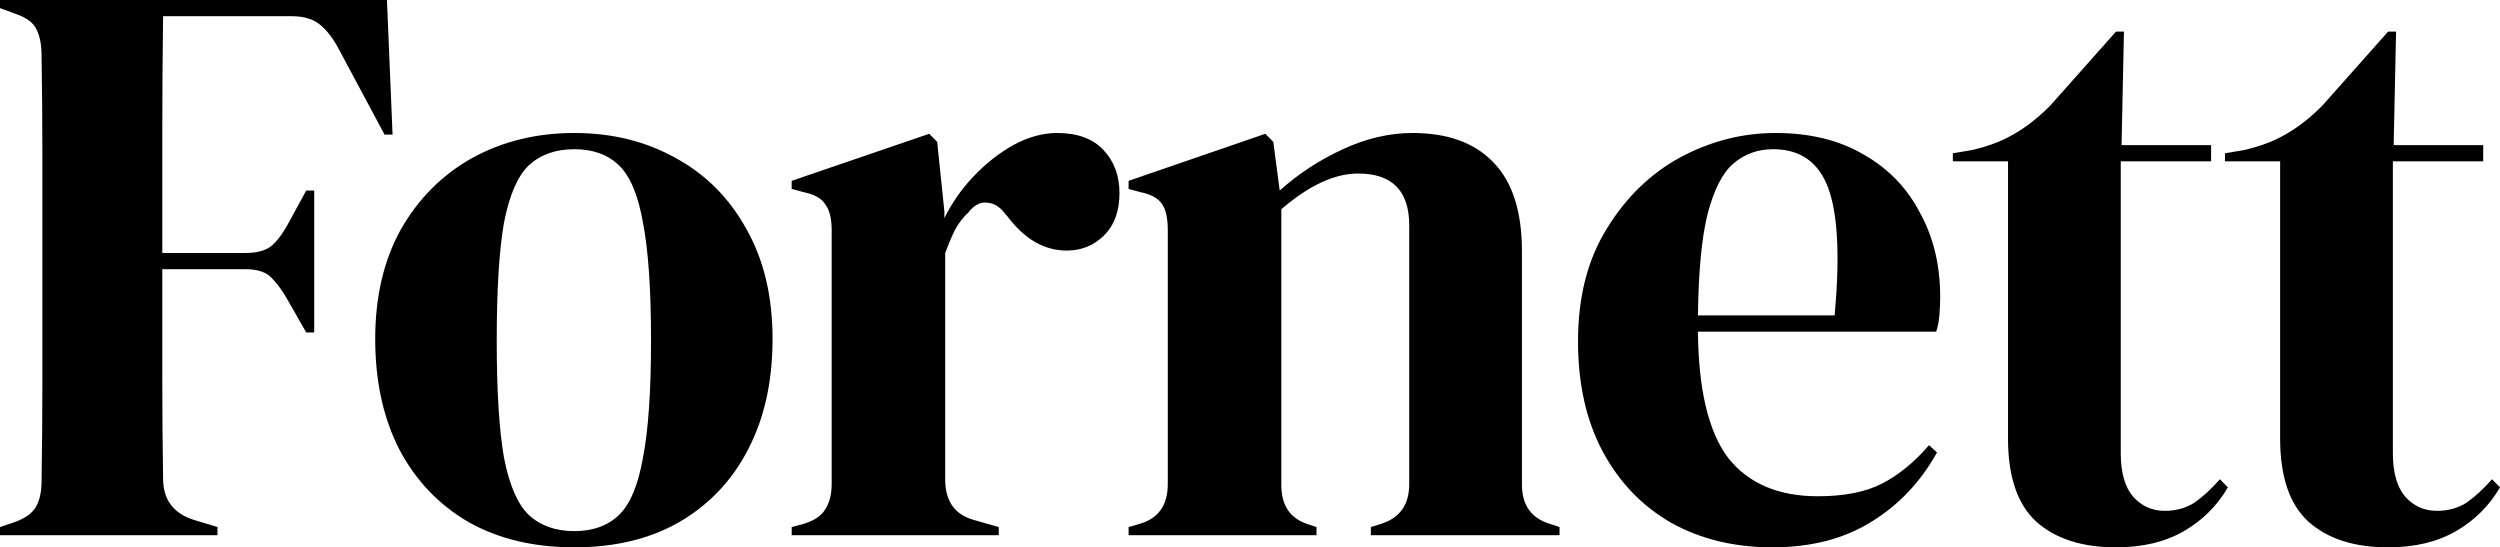
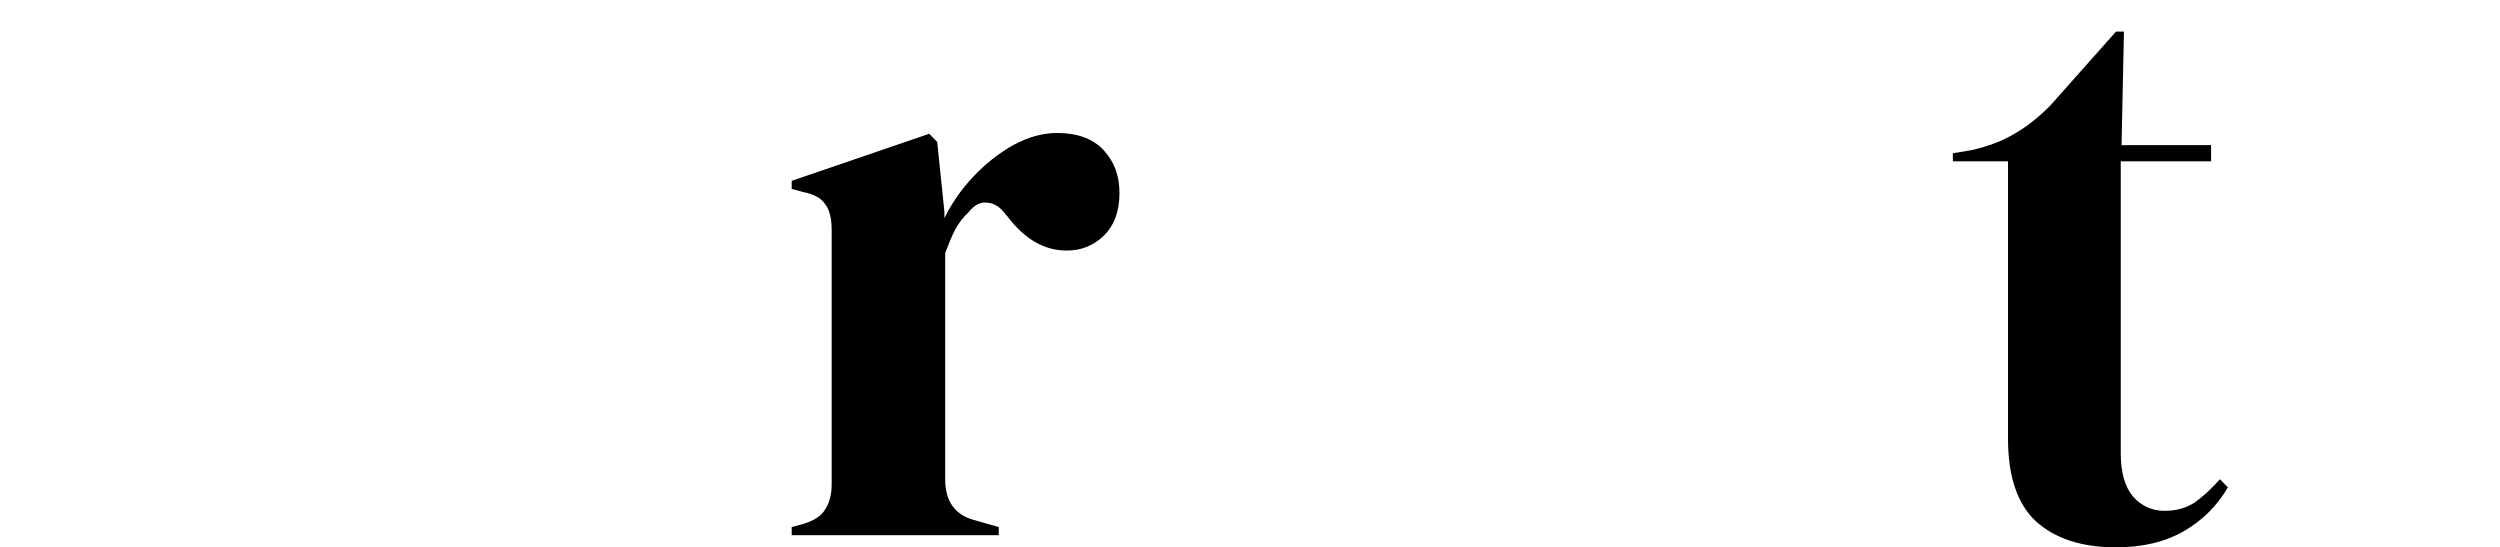
<svg xmlns="http://www.w3.org/2000/svg" width="169" height="37" viewBox="0 0 169 37" fill="none">
-   <path d="M0 36.178V35.63L0.973 35.301C1.693 35.045 2.18 34.698 2.432 34.259C2.684 33.821 2.81 33.236 2.81 32.505C2.846 30.313 2.864 28.102 2.864 25.873C2.864 23.643 2.864 21.414 2.864 19.185V16.993C2.864 14.8 2.864 12.607 2.864 10.415C2.864 8.186 2.846 5.975 2.81 3.782C2.81 3.051 2.702 2.467 2.486 2.028C2.306 1.59 1.874 1.242 1.189 0.987L0 0.548V0H26.158L26.537 9.099H25.996L22.916 3.344C22.555 2.649 22.141 2.101 21.673 1.699C21.204 1.297 20.556 1.096 19.727 1.096H11.025C10.989 3.691 10.971 6.34 10.971 9.044C10.971 11.749 10.971 14.435 10.971 17.102H16.592C17.421 17.102 18.034 16.919 18.43 16.554C18.826 16.189 19.204 15.659 19.565 14.964L20.7 12.882H21.24V22.474H20.7L19.511 20.391C19.15 19.733 18.772 19.203 18.376 18.802C18.015 18.399 17.421 18.198 16.592 18.198H10.971C10.971 20.756 10.971 23.205 10.971 25.544C10.971 27.846 10.989 30.112 11.025 32.341C11.025 33.766 11.71 34.698 13.079 35.136L14.701 35.63V36.178H0Z" fill="black" />
-   <path d="M38.822 37C36.083 37 33.705 36.434 31.688 35.301C29.67 34.131 28.103 32.487 26.986 30.367C25.905 28.248 25.364 25.763 25.364 22.913C25.364 20.062 25.941 17.596 27.094 15.513C28.283 13.43 29.886 11.822 31.904 10.689C33.958 9.556 36.264 8.99 38.822 8.99C41.38 8.99 43.668 9.556 45.686 10.689C47.703 11.785 49.289 13.375 50.442 15.458C51.631 17.541 52.225 20.026 52.225 22.913C52.225 25.799 51.667 28.303 50.55 30.422C49.469 32.505 47.92 34.131 45.902 35.301C43.92 36.434 41.56 37 38.822 37ZM38.822 35.904C40.083 35.904 41.092 35.538 41.848 34.807C42.605 34.077 43.145 32.779 43.47 30.916C43.83 29.052 44.01 26.421 44.01 23.022C44.01 19.587 43.83 16.938 43.47 15.074C43.145 13.21 42.605 11.913 41.848 11.182C41.092 10.451 40.083 10.086 38.822 10.086C37.561 10.086 36.534 10.451 35.741 11.182C34.984 11.913 34.426 13.21 34.066 15.074C33.741 16.938 33.579 19.587 33.579 23.022C33.579 26.421 33.741 29.052 34.066 30.916C34.426 32.779 34.984 34.077 35.741 34.807C36.534 35.538 37.561 35.904 38.822 35.904Z" fill="black" />
  <path d="M53.518 36.178V35.63L54.329 35.41C55.049 35.191 55.536 34.862 55.788 34.424C56.076 33.985 56.221 33.419 56.221 32.724V15.567C56.221 14.764 56.076 14.179 55.788 13.813C55.536 13.411 55.049 13.137 54.329 12.991L53.518 12.772V12.224L62.814 9.044L63.355 9.593L63.841 14.307V14.745C64.345 13.722 64.994 12.79 65.787 11.95C66.615 11.073 67.516 10.36 68.489 9.812C69.498 9.264 70.489 8.99 71.462 8.99C72.831 8.99 73.876 9.373 74.596 10.141C75.317 10.908 75.677 11.877 75.677 13.046C75.677 14.288 75.317 15.257 74.596 15.951C73.912 16.609 73.083 16.938 72.11 16.938C70.597 16.938 69.264 16.17 68.111 14.636L68.003 14.526C67.642 14.014 67.228 13.74 66.76 13.704C66.291 13.631 65.859 13.85 65.462 14.361C65.102 14.69 64.796 15.092 64.544 15.567C64.327 16.006 64.111 16.517 63.895 17.102V32.396C63.895 33.857 64.526 34.771 65.787 35.136L67.516 35.63V36.178H53.518Z" fill="black" />
-   <path d="M76.294 36.178V35.63L77.05 35.41C78.311 35.045 78.942 34.15 78.942 32.724V15.567C78.942 14.764 78.816 14.179 78.564 13.813C78.311 13.411 77.825 13.137 77.104 12.991L76.294 12.772V12.224L85.535 9.044L86.076 9.593L86.508 12.882C87.769 11.749 89.193 10.817 90.778 10.086C92.363 9.355 93.931 8.99 95.48 8.99C97.858 8.99 99.678 9.647 100.939 10.963C102.236 12.278 102.884 14.288 102.884 16.993V32.779C102.884 34.204 103.569 35.1 104.938 35.465L105.425 35.63V36.178H92.67V35.63L93.372 35.41C94.633 35.008 95.264 34.113 95.264 32.724V15.239C95.264 12.9 94.111 11.73 91.805 11.73C90.22 11.73 88.49 12.534 86.617 14.142V32.779C86.617 34.204 87.247 35.1 88.508 35.465L88.995 35.63V36.178H76.294Z" fill="black" />
-   <path d="M120.024 8.99C122.366 8.99 124.366 9.483 126.023 10.47C127.68 11.42 128.942 12.735 129.806 14.416C130.707 16.061 131.157 17.943 131.157 20.062C131.157 20.464 131.139 20.884 131.103 21.323C131.067 21.725 130.995 22.09 130.887 22.419H114.781C114.817 26.366 115.502 29.216 116.835 30.97C118.204 32.688 120.222 33.547 122.888 33.547C124.69 33.547 126.149 33.254 127.266 32.67C128.383 32.085 129.428 31.226 130.401 30.093L130.941 30.587C129.824 32.596 128.329 34.168 126.455 35.301C124.618 36.434 122.402 37 119.808 37C117.249 37 114.98 36.452 112.998 35.356C111.016 34.223 109.467 32.615 108.35 30.532C107.233 28.449 106.674 25.964 106.674 23.077C106.674 20.081 107.323 17.541 108.62 15.458C109.917 13.338 111.575 11.73 113.592 10.634C115.646 9.538 117.79 8.99 120.024 8.99ZM119.862 10.086C118.817 10.086 117.916 10.415 117.159 11.073C116.439 11.694 115.862 12.827 115.43 14.471C115.034 16.079 114.817 18.363 114.781 21.323H124.023C124.384 17.34 124.239 14.471 123.591 12.717C122.942 10.963 121.699 10.086 119.862 10.086Z" fill="black" />
  <path d="M143.039 37C140.733 37 138.931 36.415 137.634 35.246C136.373 34.077 135.742 32.213 135.742 29.655V10.908H132.013V10.36L133.31 10.141C134.427 9.885 135.382 9.52 136.175 9.044C137.004 8.569 137.814 7.93 138.607 7.126L143.039 2.138H143.579L143.417 9.812H149.47V10.908H143.363V30.642C143.363 31.921 143.633 32.889 144.174 33.547C144.75 34.204 145.471 34.533 146.336 34.533C147.092 34.533 147.759 34.351 148.335 33.985C148.912 33.583 149.488 33.053 150.065 32.396L150.605 32.944C149.885 34.186 148.894 35.173 147.633 35.904C146.372 36.635 144.84 37 143.039 37Z" fill="black" />
-   <path d="M161.434 37C159.128 37 157.326 36.415 156.029 35.246C154.768 34.077 154.137 32.213 154.137 29.655V10.908H150.408V10.36L151.705 10.141C152.822 9.885 153.777 9.52 154.57 9.044C155.398 8.569 156.209 7.93 157.002 7.126L161.434 2.138H161.974L161.812 9.812H167.865V10.908H161.758V30.642C161.758 31.921 162.028 32.889 162.568 33.547C163.145 34.204 163.866 34.533 164.73 34.533C165.487 34.533 166.154 34.351 166.73 33.985C167.307 33.583 167.883 33.053 168.46 32.396L169 32.944C168.279 34.186 167.289 35.173 166.027 35.904C164.766 36.635 163.235 37 161.434 37Z" fill="black" />
</svg>